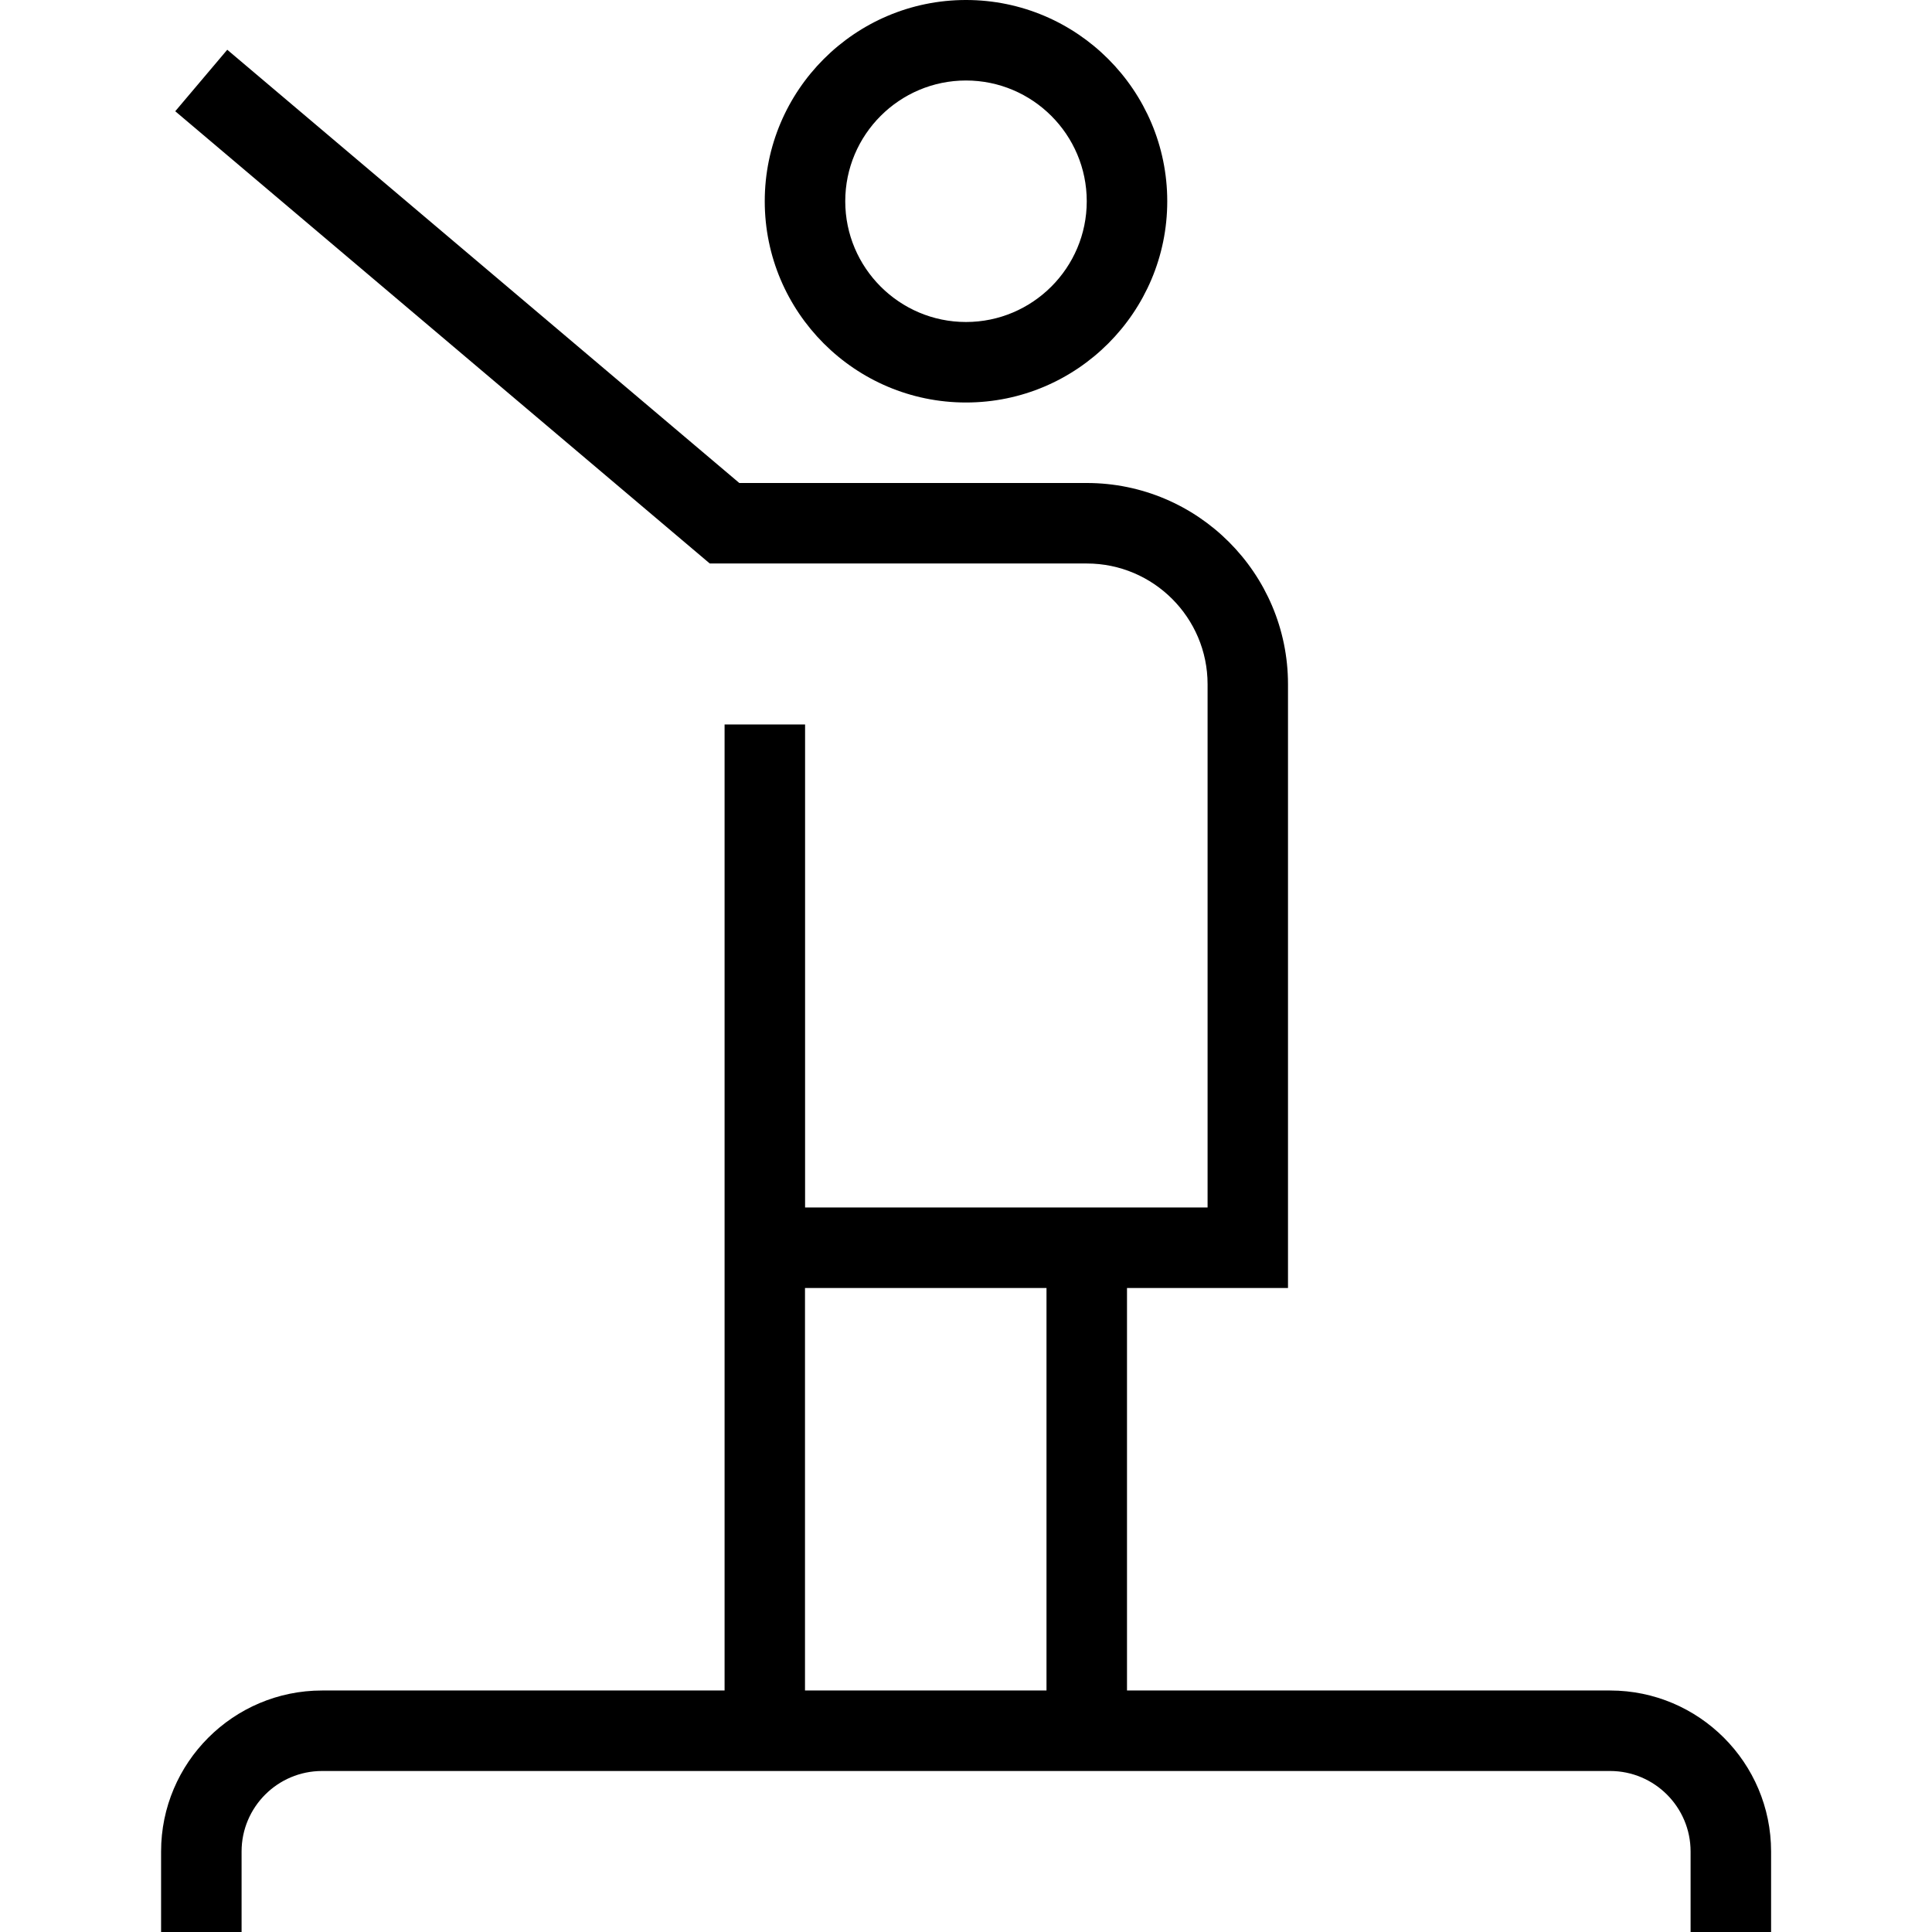
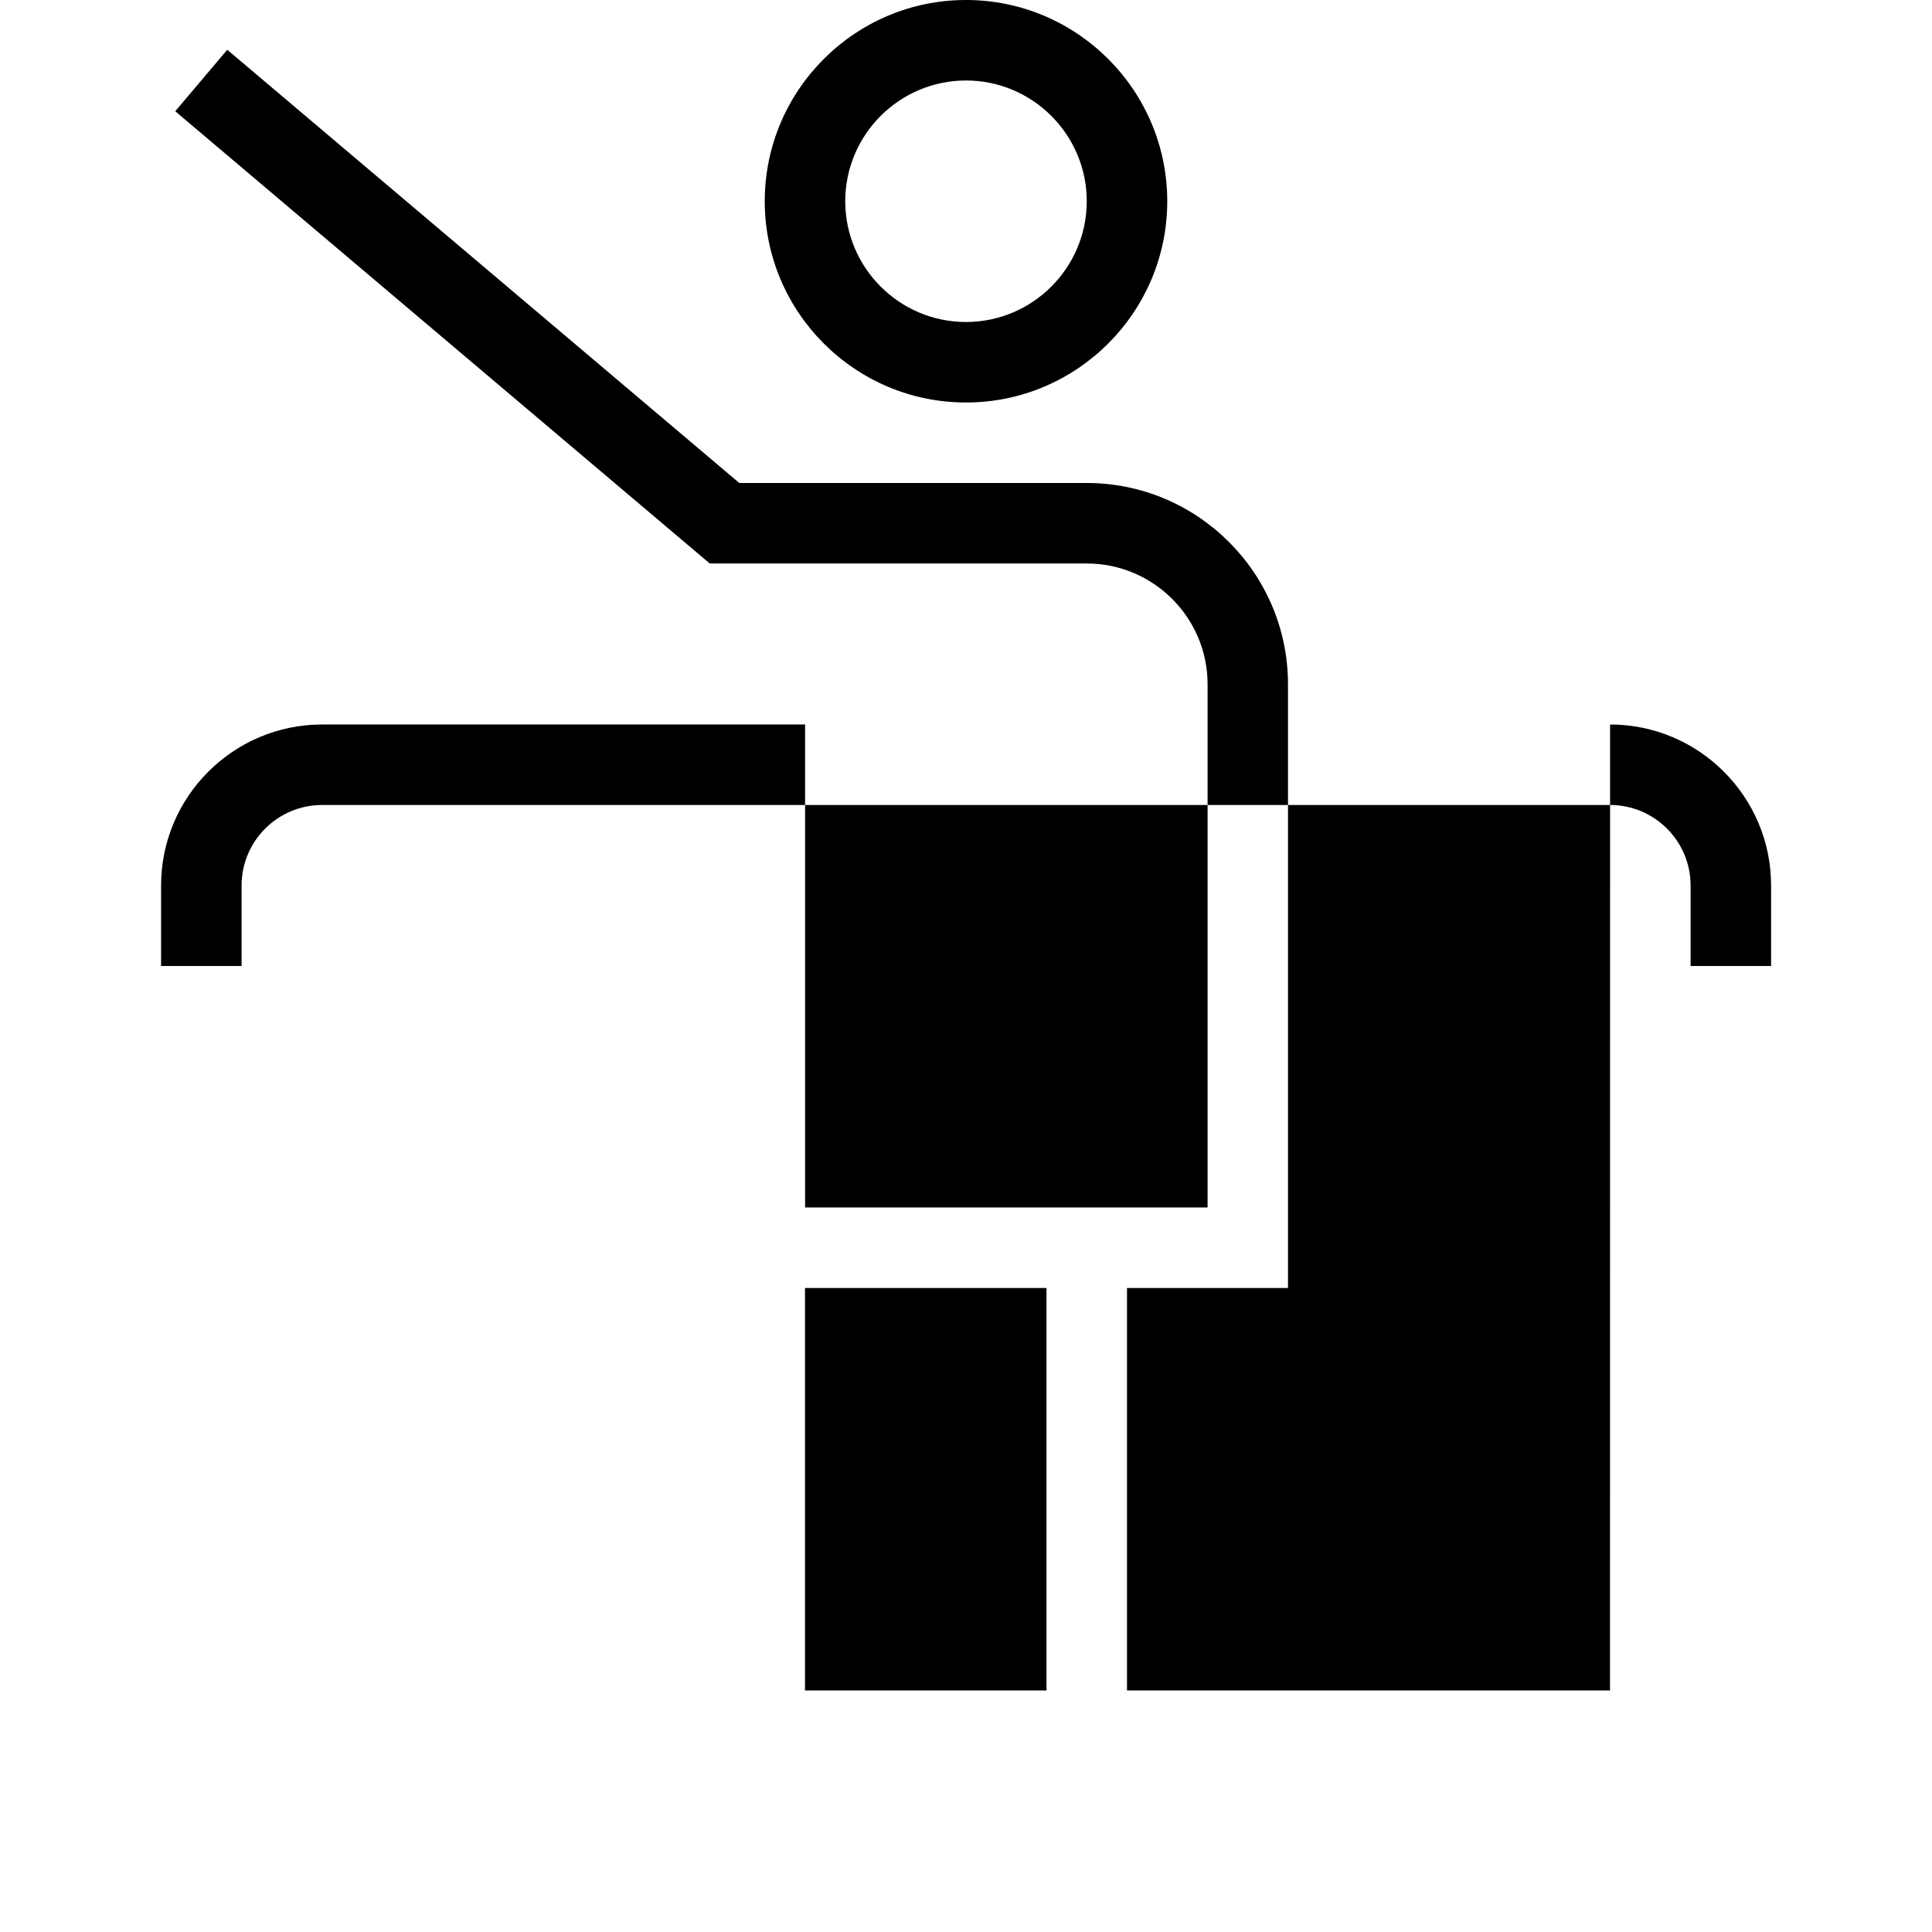
<svg xmlns="http://www.w3.org/2000/svg" id="Layer_1" data-name="Layer 1" viewBox="0 0 24 24">
-   <path d="m12,5c1.379,0,2.5-1.122,2.5-2.5s-1.121-2.5-2.5-2.5-2.5,1.122-2.5,2.5,1.121,2.5,2.5,2.5Zm0-4c.827,0,1.5.673,1.5,1.5s-.673,1.5-1.5,1.5-1.5-.673-1.5-1.5.673-1.5,1.5-1.5Zm8,20h-6v-5h2v-7.5c0-1.378-1.121-2.5-2.5-2.5h-4.316L2.823.618l-.646.764,6.64,5.618h4.684c.827,0,1.5.673,1.5,1.5v6.5h-5v-6h-1v12h-5c-1.103,0-2,.897-2,2v1h1v-1c0-.551.448-1,1-1h16c.552,0,1,.449,1,1v1h1v-1c0-1.103-.897-2-2-2Zm-10-5h3v5h-3v-5Z" />
+   <path d="m12,5c1.379,0,2.5-1.122,2.5-2.5s-1.121-2.5-2.5-2.5-2.5,1.122-2.5,2.5,1.121,2.5,2.5,2.5Zm0-4c.827,0,1.5.673,1.5,1.5s-.673,1.5-1.5,1.5-1.5-.673-1.5-1.5.673-1.5,1.5-1.5Zm8,20h-6v-5h2v-7.5c0-1.378-1.121-2.5-2.5-2.5h-4.316L2.823.618l-.646.764,6.64,5.618h4.684c.827,0,1.5.673,1.5,1.5v6.5h-5v-6h-1h-5c-1.103,0-2,.897-2,2v1h1v-1c0-.551.448-1,1-1h16c.552,0,1,.449,1,1v1h1v-1c0-1.103-.897-2-2-2Zm-10-5h3v5h-3v-5Z" />
</svg>